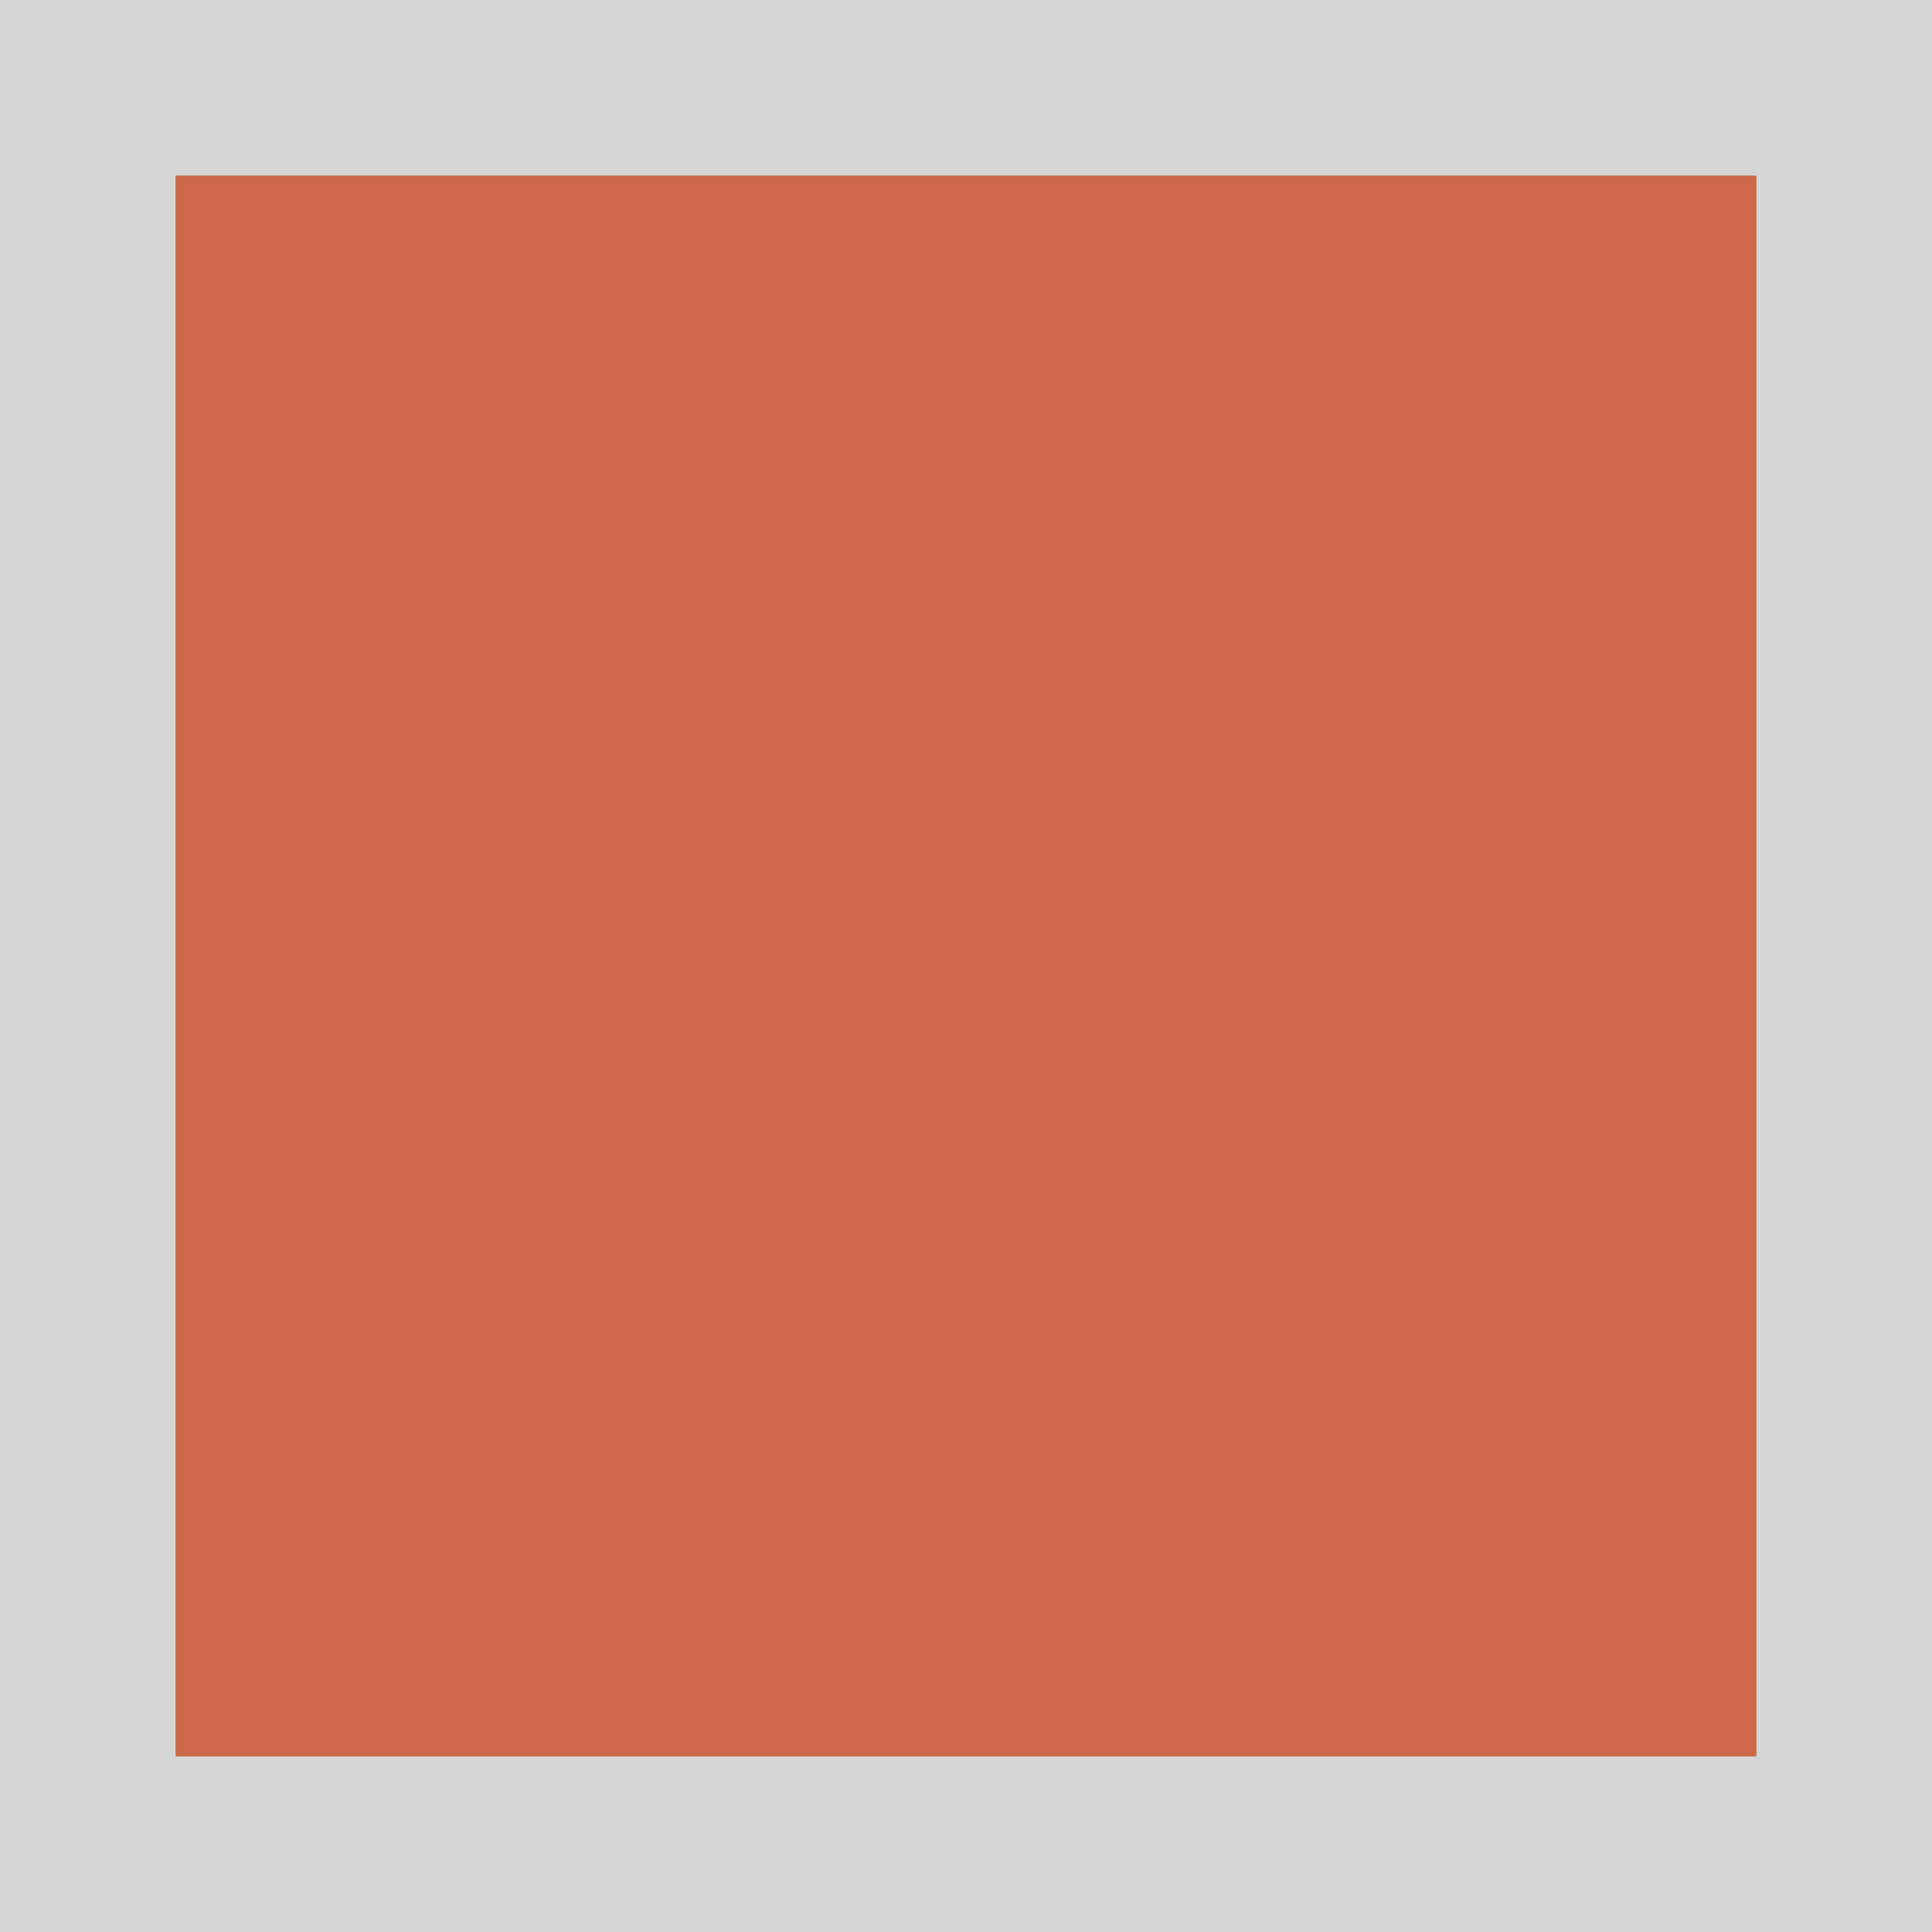
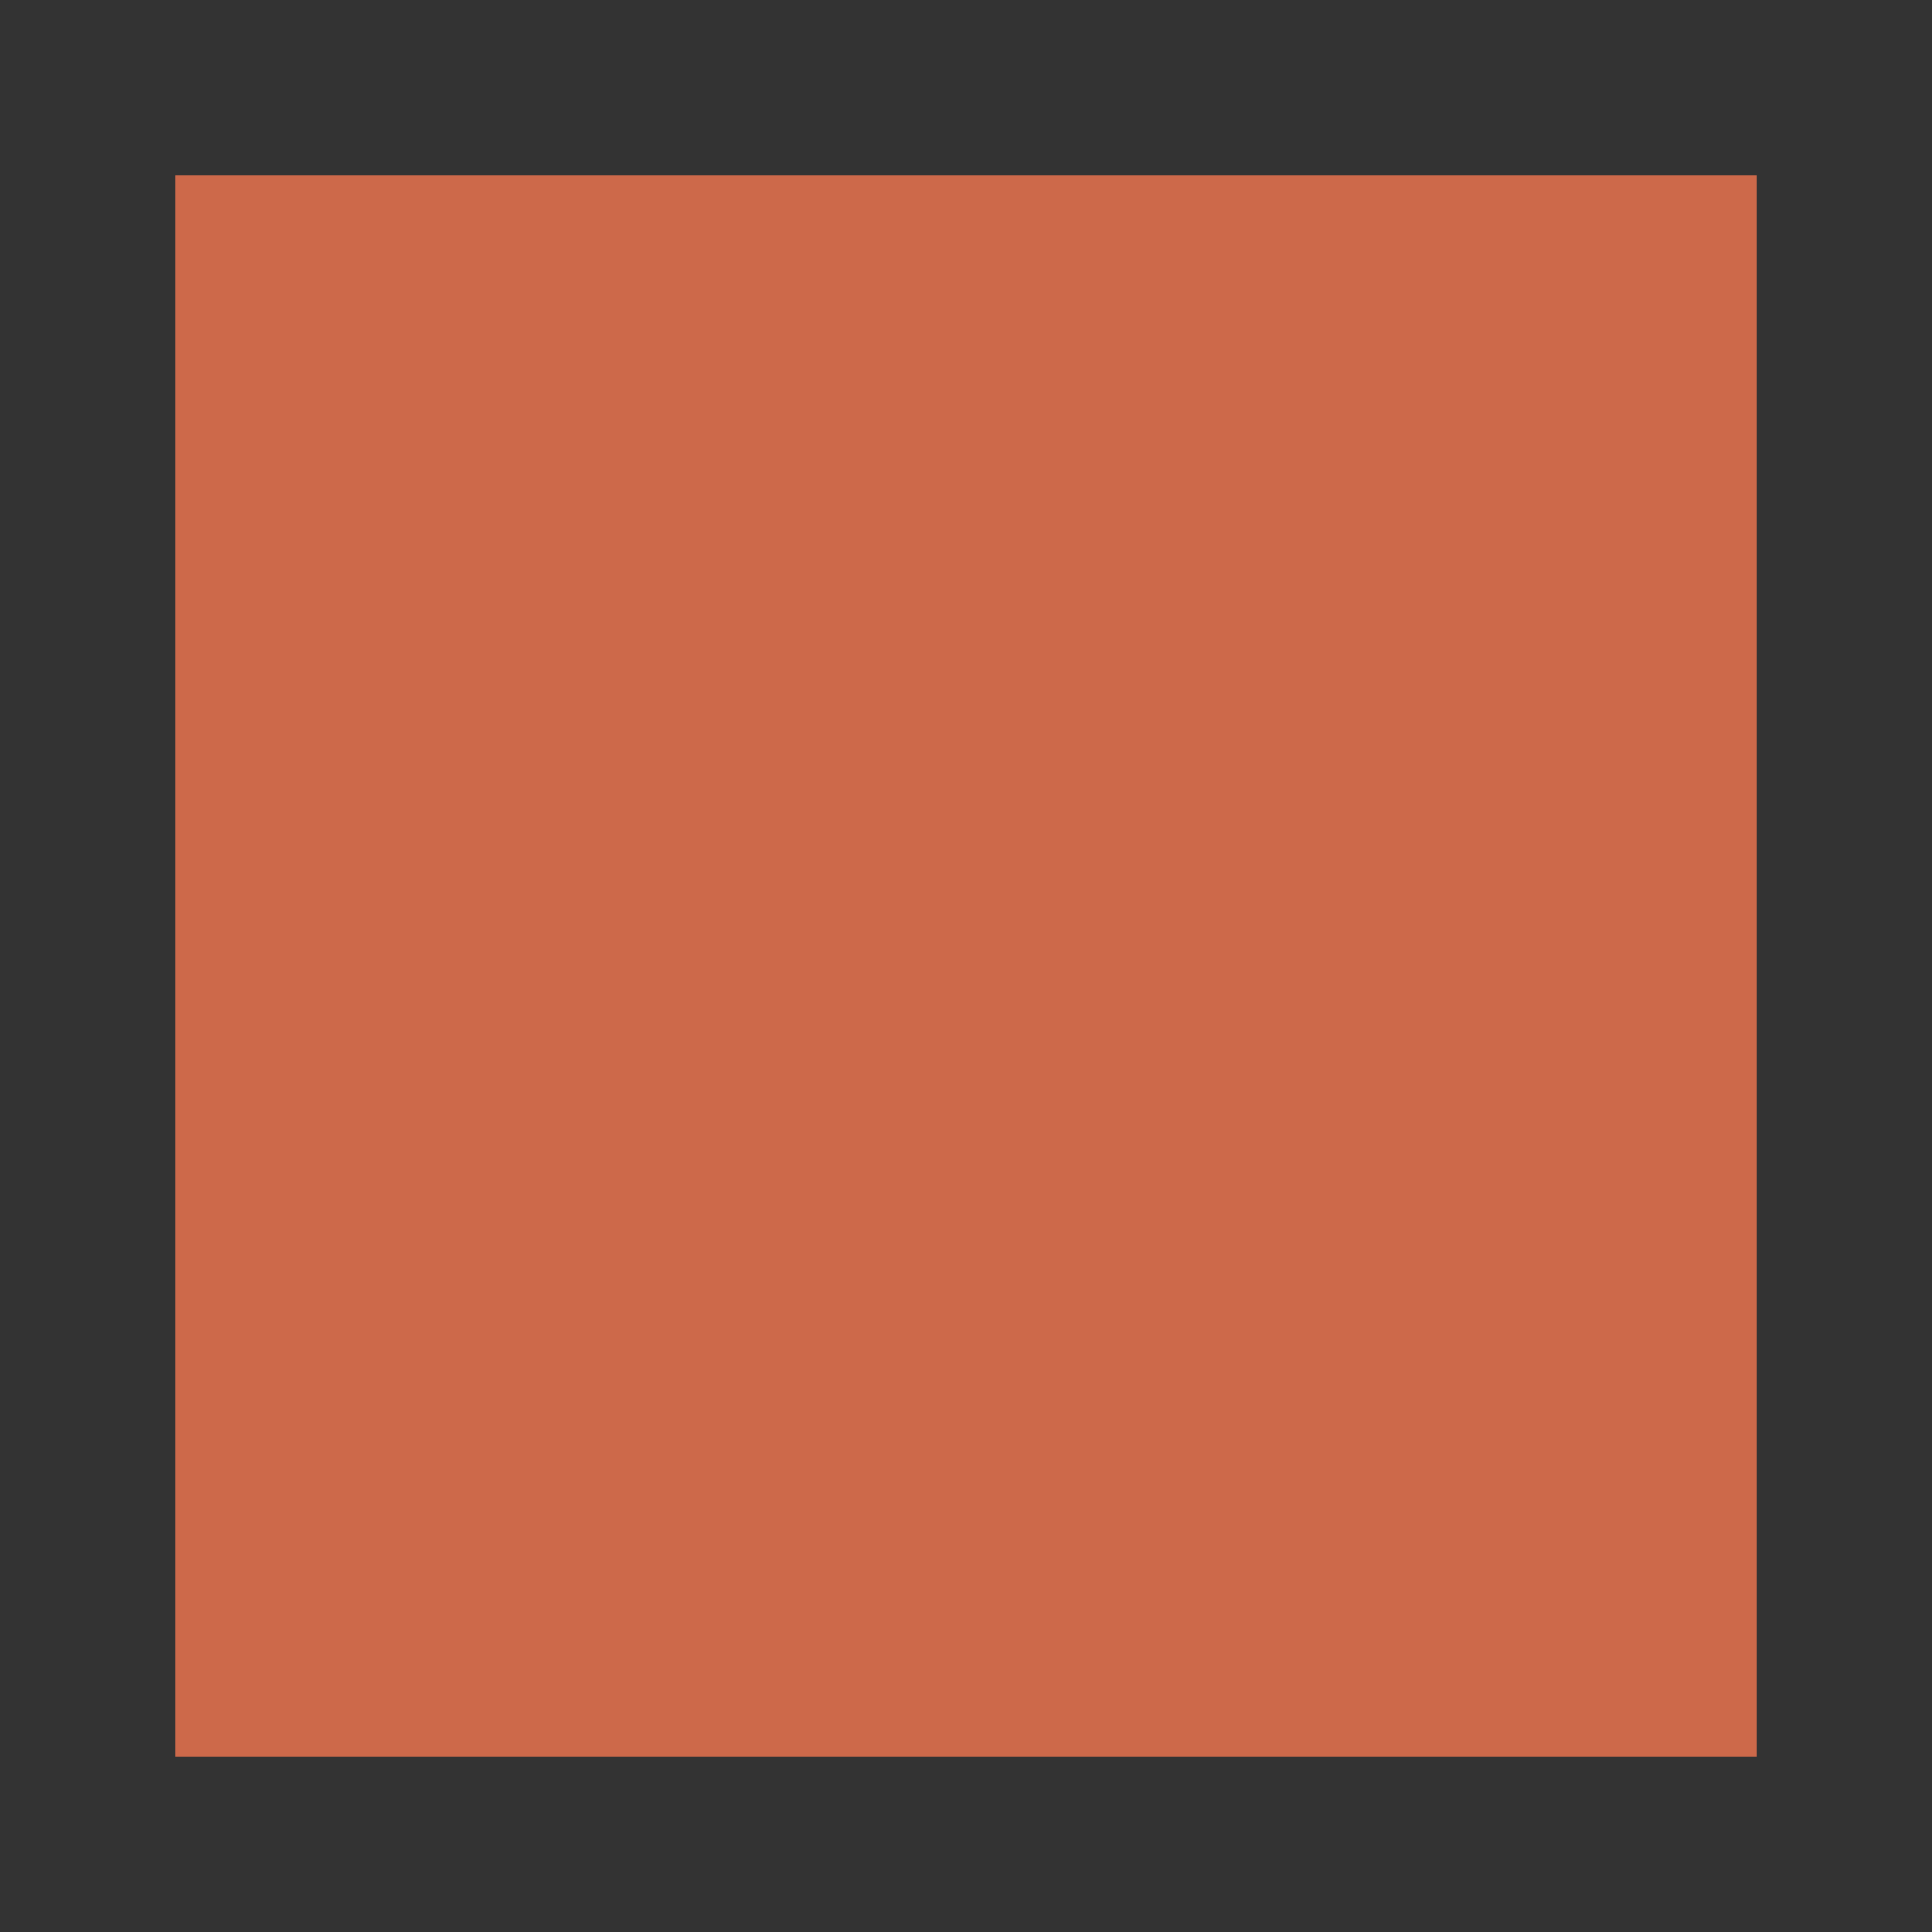
<svg xmlns="http://www.w3.org/2000/svg" viewBox="0 0 11 11">
  <rect x="0" y="0" width="11" height="11" fill="#333333" stroke="none" />
  <path d="M 1 1 L 1 10 L 10 10 L 10 1 L 1 1 z " style="fill:#f47750;opacity:0.8" />
-   <path d="M 0,-9.5117439e-6 V 11 H 11 V -9.5117439e-6 Z M 1,1 H 10 V 10 H 1 Z" style="fill:#fff;opacity:0.8" />
</svg>